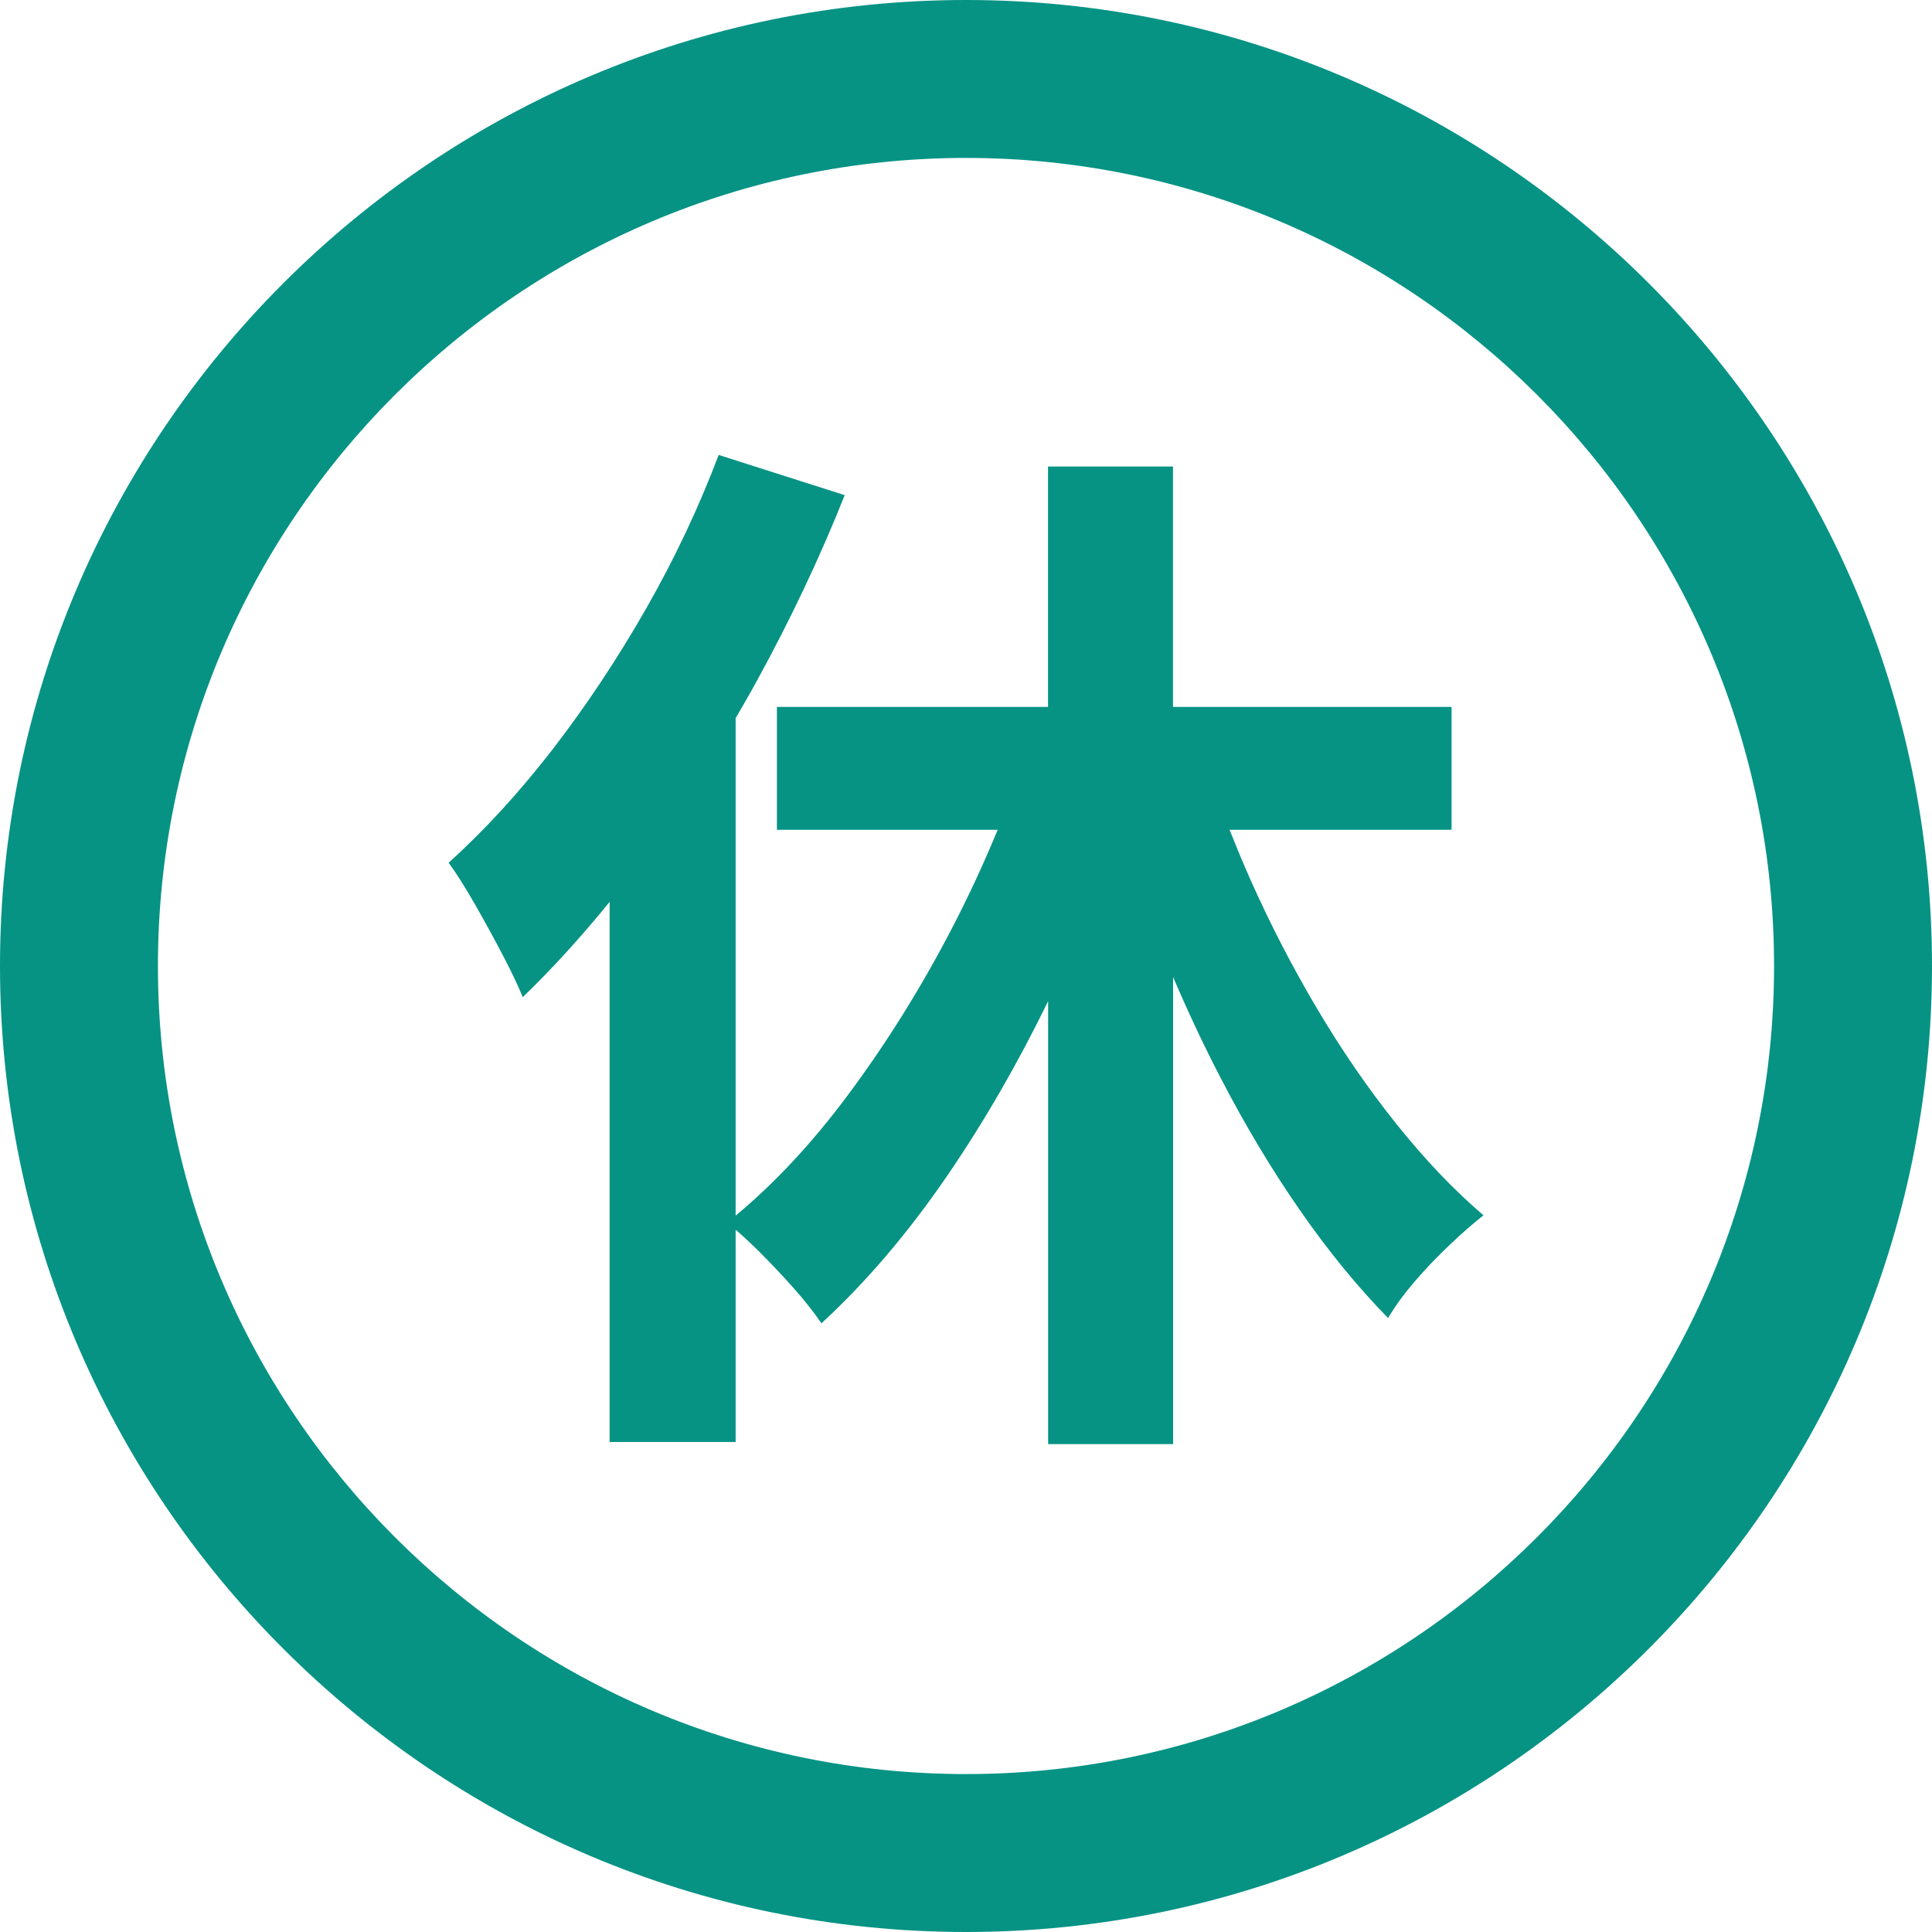
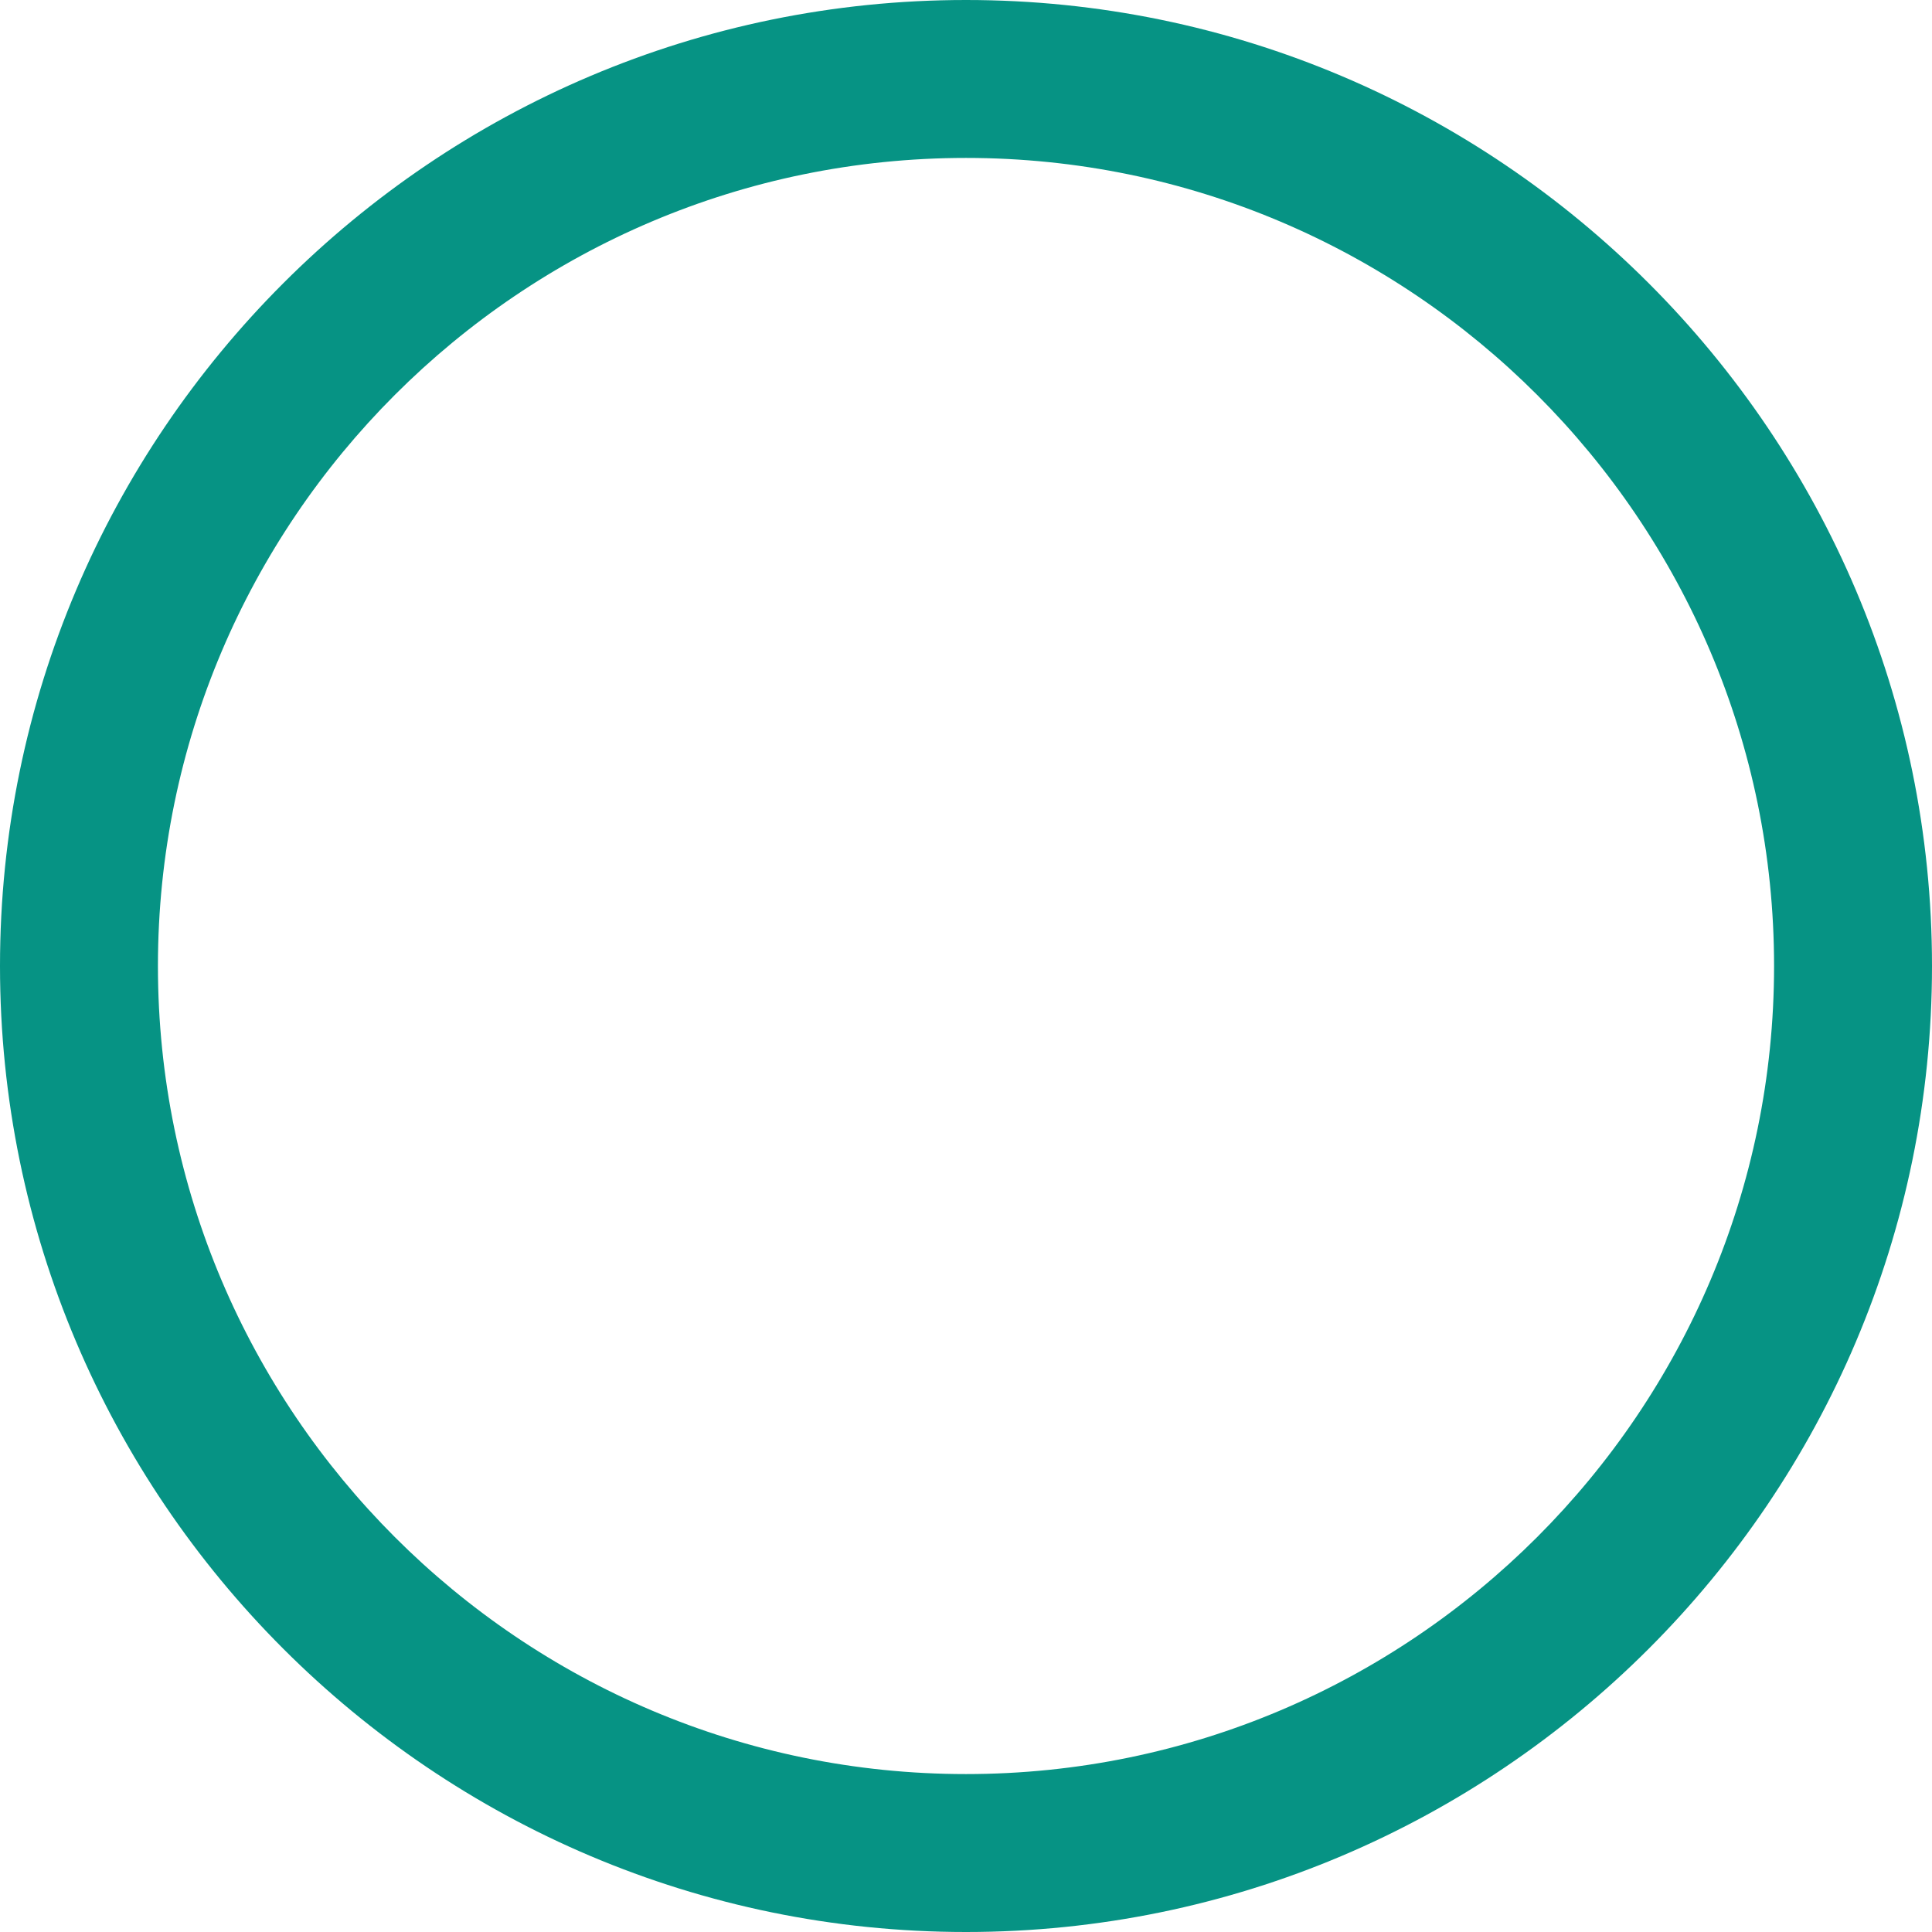
<svg xmlns="http://www.w3.org/2000/svg" id="_レイヤー_2" data-name="レイヤー 2" viewBox="0 0 183.5 183.5">
  <defs>
    <style>
      .cls-1 {
        fill: #069384;
      }
    </style>
  </defs>
  <g id="_レイヤー_1-2" data-name="レイヤー 1">
    <g>
-       <path class="cls-1" d="M132.64,106.77c-2.68-3.35-5.2-7.01-7.54-10.96-2.35-3.96-4.46-8.05-6.34-12.27-.7-1.58-1.35-3.15-1.98-4.73h21.09v-11.67h-26.46v-22.83h-11.87v22.83h-25.75v11.67h20.97c-1.29,3.13-2.74,6.27-4.37,9.41-2.95,5.67-6.24,10.93-9.86,15.79-3.38,4.54-6.93,8.35-10.66,11.45v-47.25c.68-1.17,1.36-2.34,2.01-3.53,3.22-5.87,6-11.75,8.35-17.65l-11.97-3.82c-1.88,4.96-4.17,9.83-6.89,14.59-2.72,4.76-5.67,9.2-8.85,13.33-3.19,4.12-6.49,7.73-9.91,10.81.74,1.01,1.57,2.33,2.51,3.97.94,1.64,1.83,3.27,2.67,4.88.84,1.61,1.46,2.92,1.86,3.92,2.81-2.71,5.56-5.74,8.25-9.05v51.3h11.97v-20.16c.71.61,1.46,1.3,2.26,2.1,1.11,1.11,2.2,2.26,3.27,3.47,1.07,1.21,1.94,2.31,2.62,3.32,4.22-3.89,8.2-8.55,11.92-13.98,3.5-5.11,6.7-10.65,9.61-16.62v42.07h11.87v-44.36c1.41,3.29,2.91,6.5,4.53,9.61,2.35,4.53,4.86,8.72,7.54,12.57,2.68,3.86,5.46,7.26,8.35,10.21.67-1.14,1.52-2.31,2.57-3.52,1.04-1.21,2.14-2.36,3.32-3.47,1.17-1.11,2.23-2.03,3.17-2.77-2.82-2.41-5.57-5.3-8.25-8.65Z" />
      <g id="Icon_feather-info" data-name="Icon feather-info">
        <path class="cls-1" d="M91.75,183.5C41.16,183.5,0,142.34,0,91.75S41.16,0,91.75,0s91.75,41.16,91.75,91.75-41.16,91.75-91.75,91.75ZM91.75,15C49.43,15,15,49.43,15,91.75s34.43,76.75,76.75,76.75,76.75-34.43,76.75-76.75S134.07,15,91.75,15Z" />
      </g>
    </g>
  </g>
</svg>